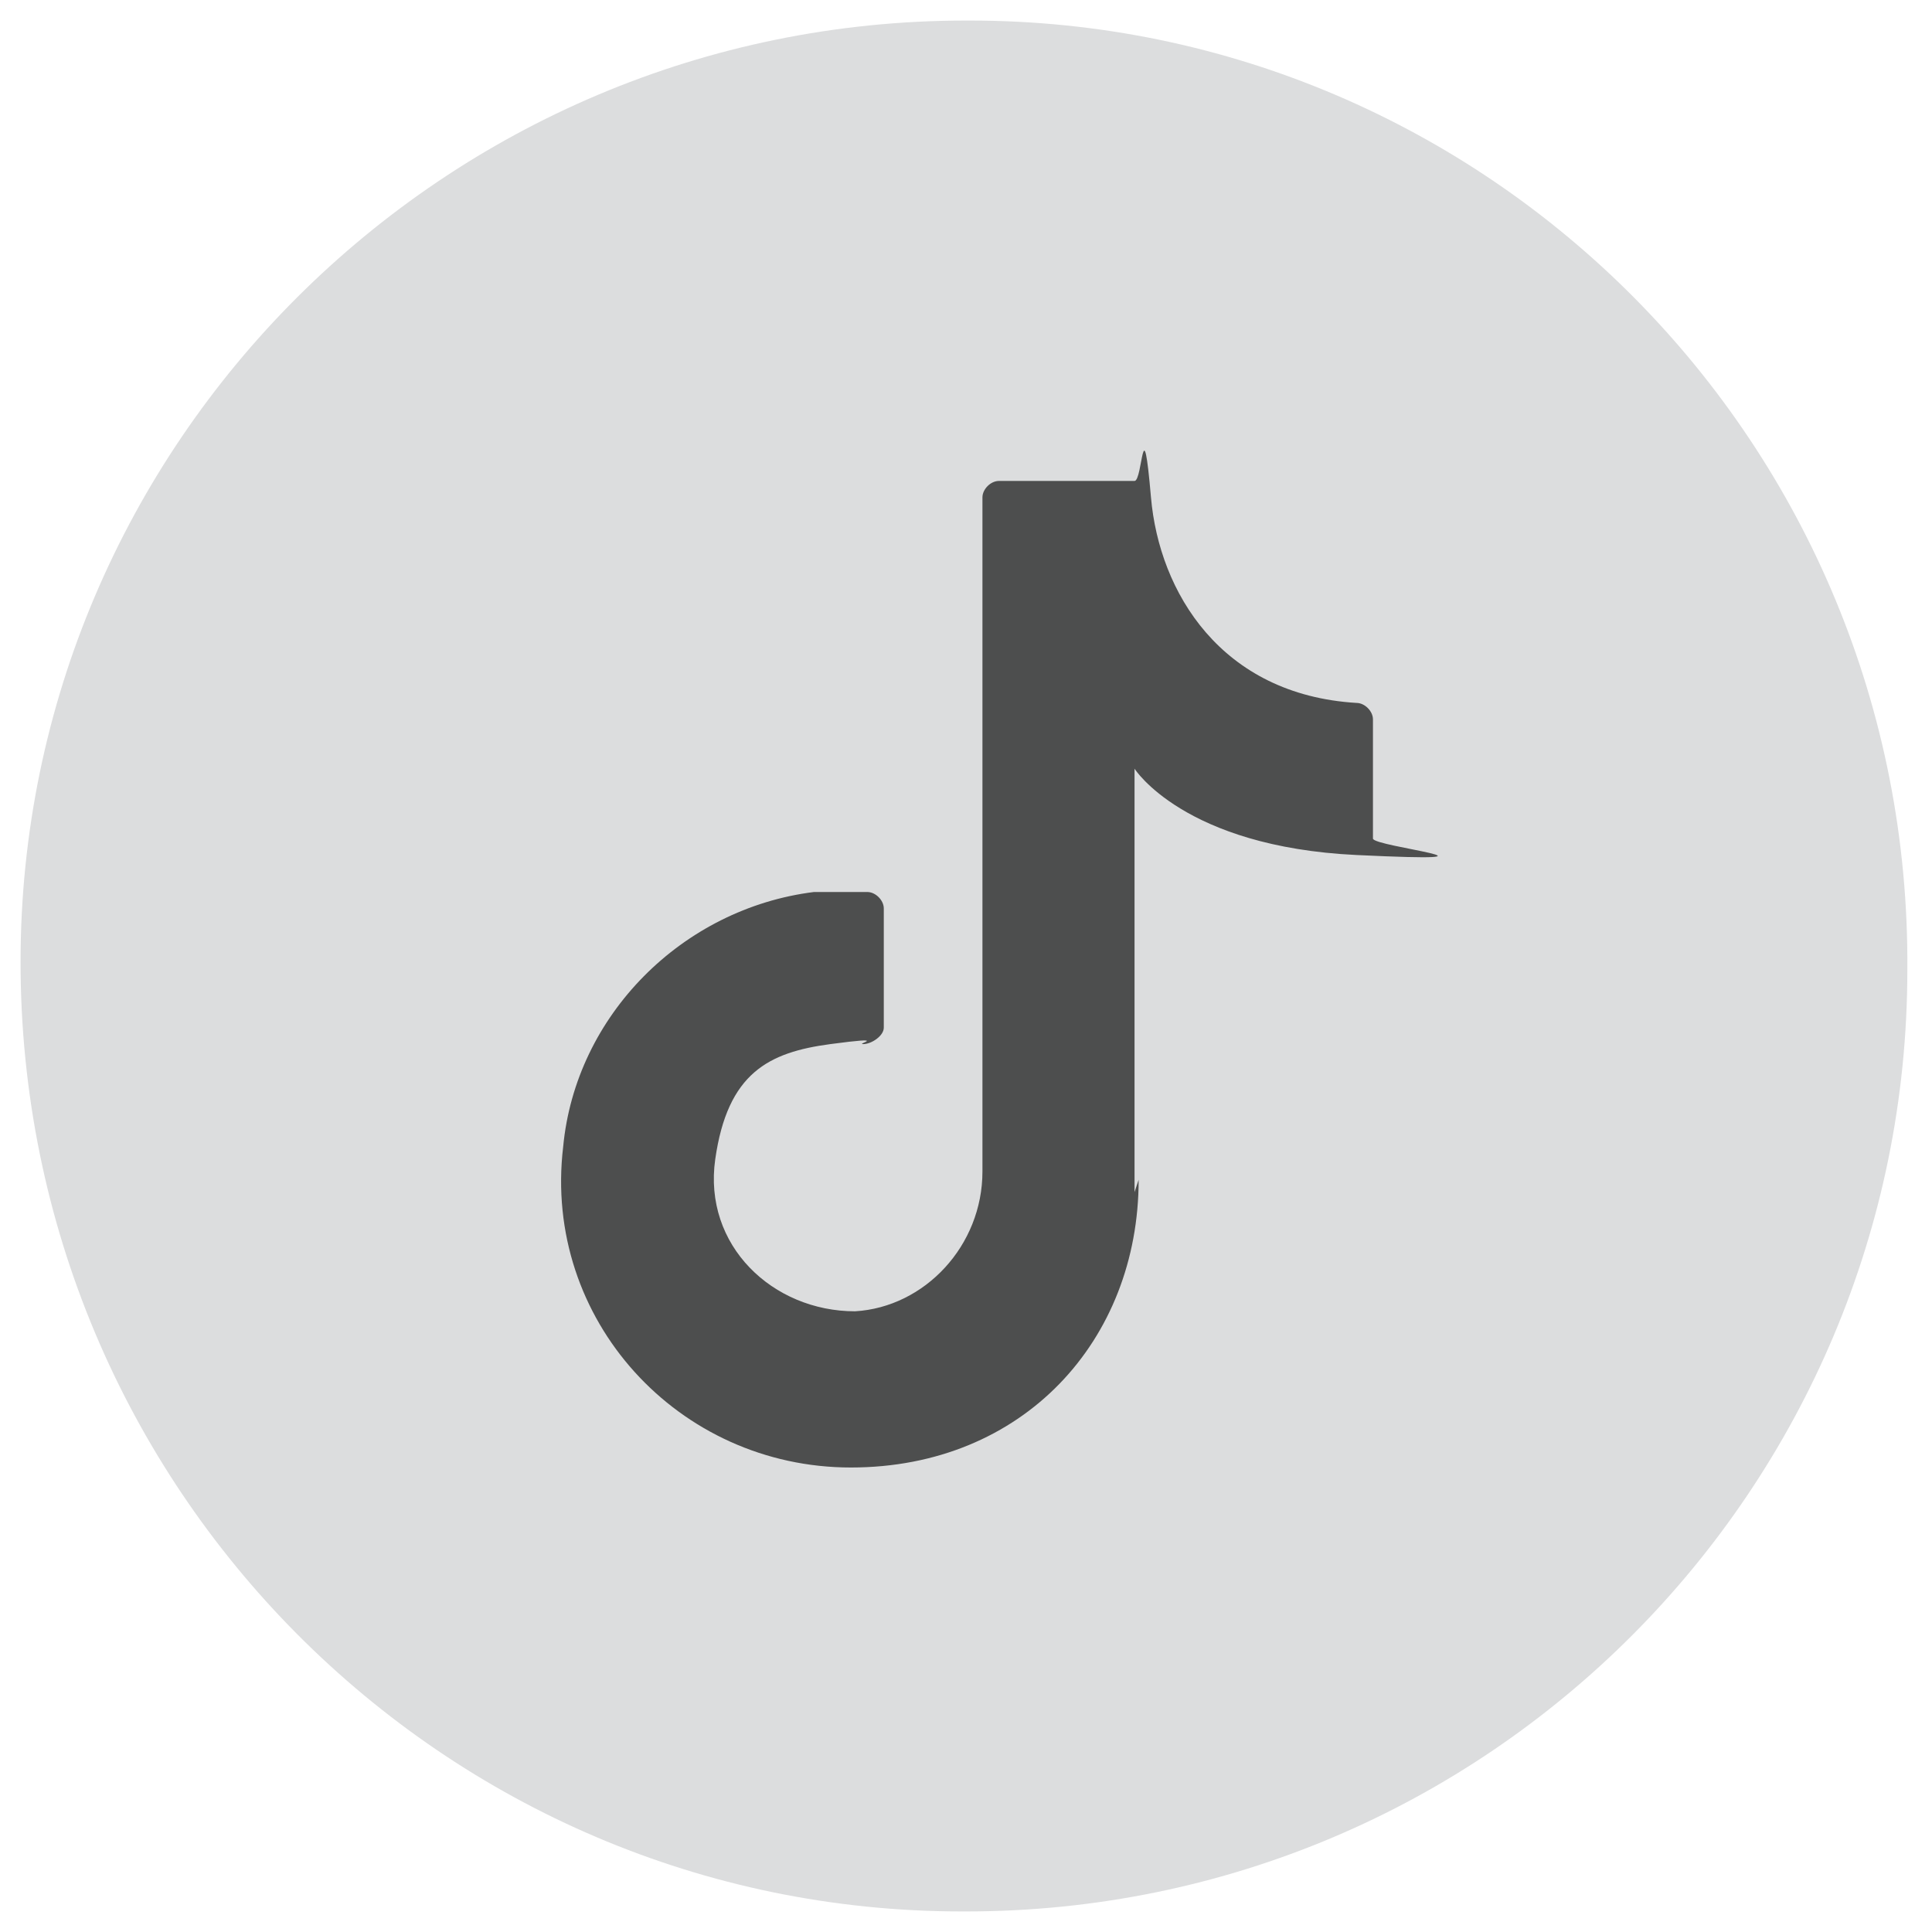
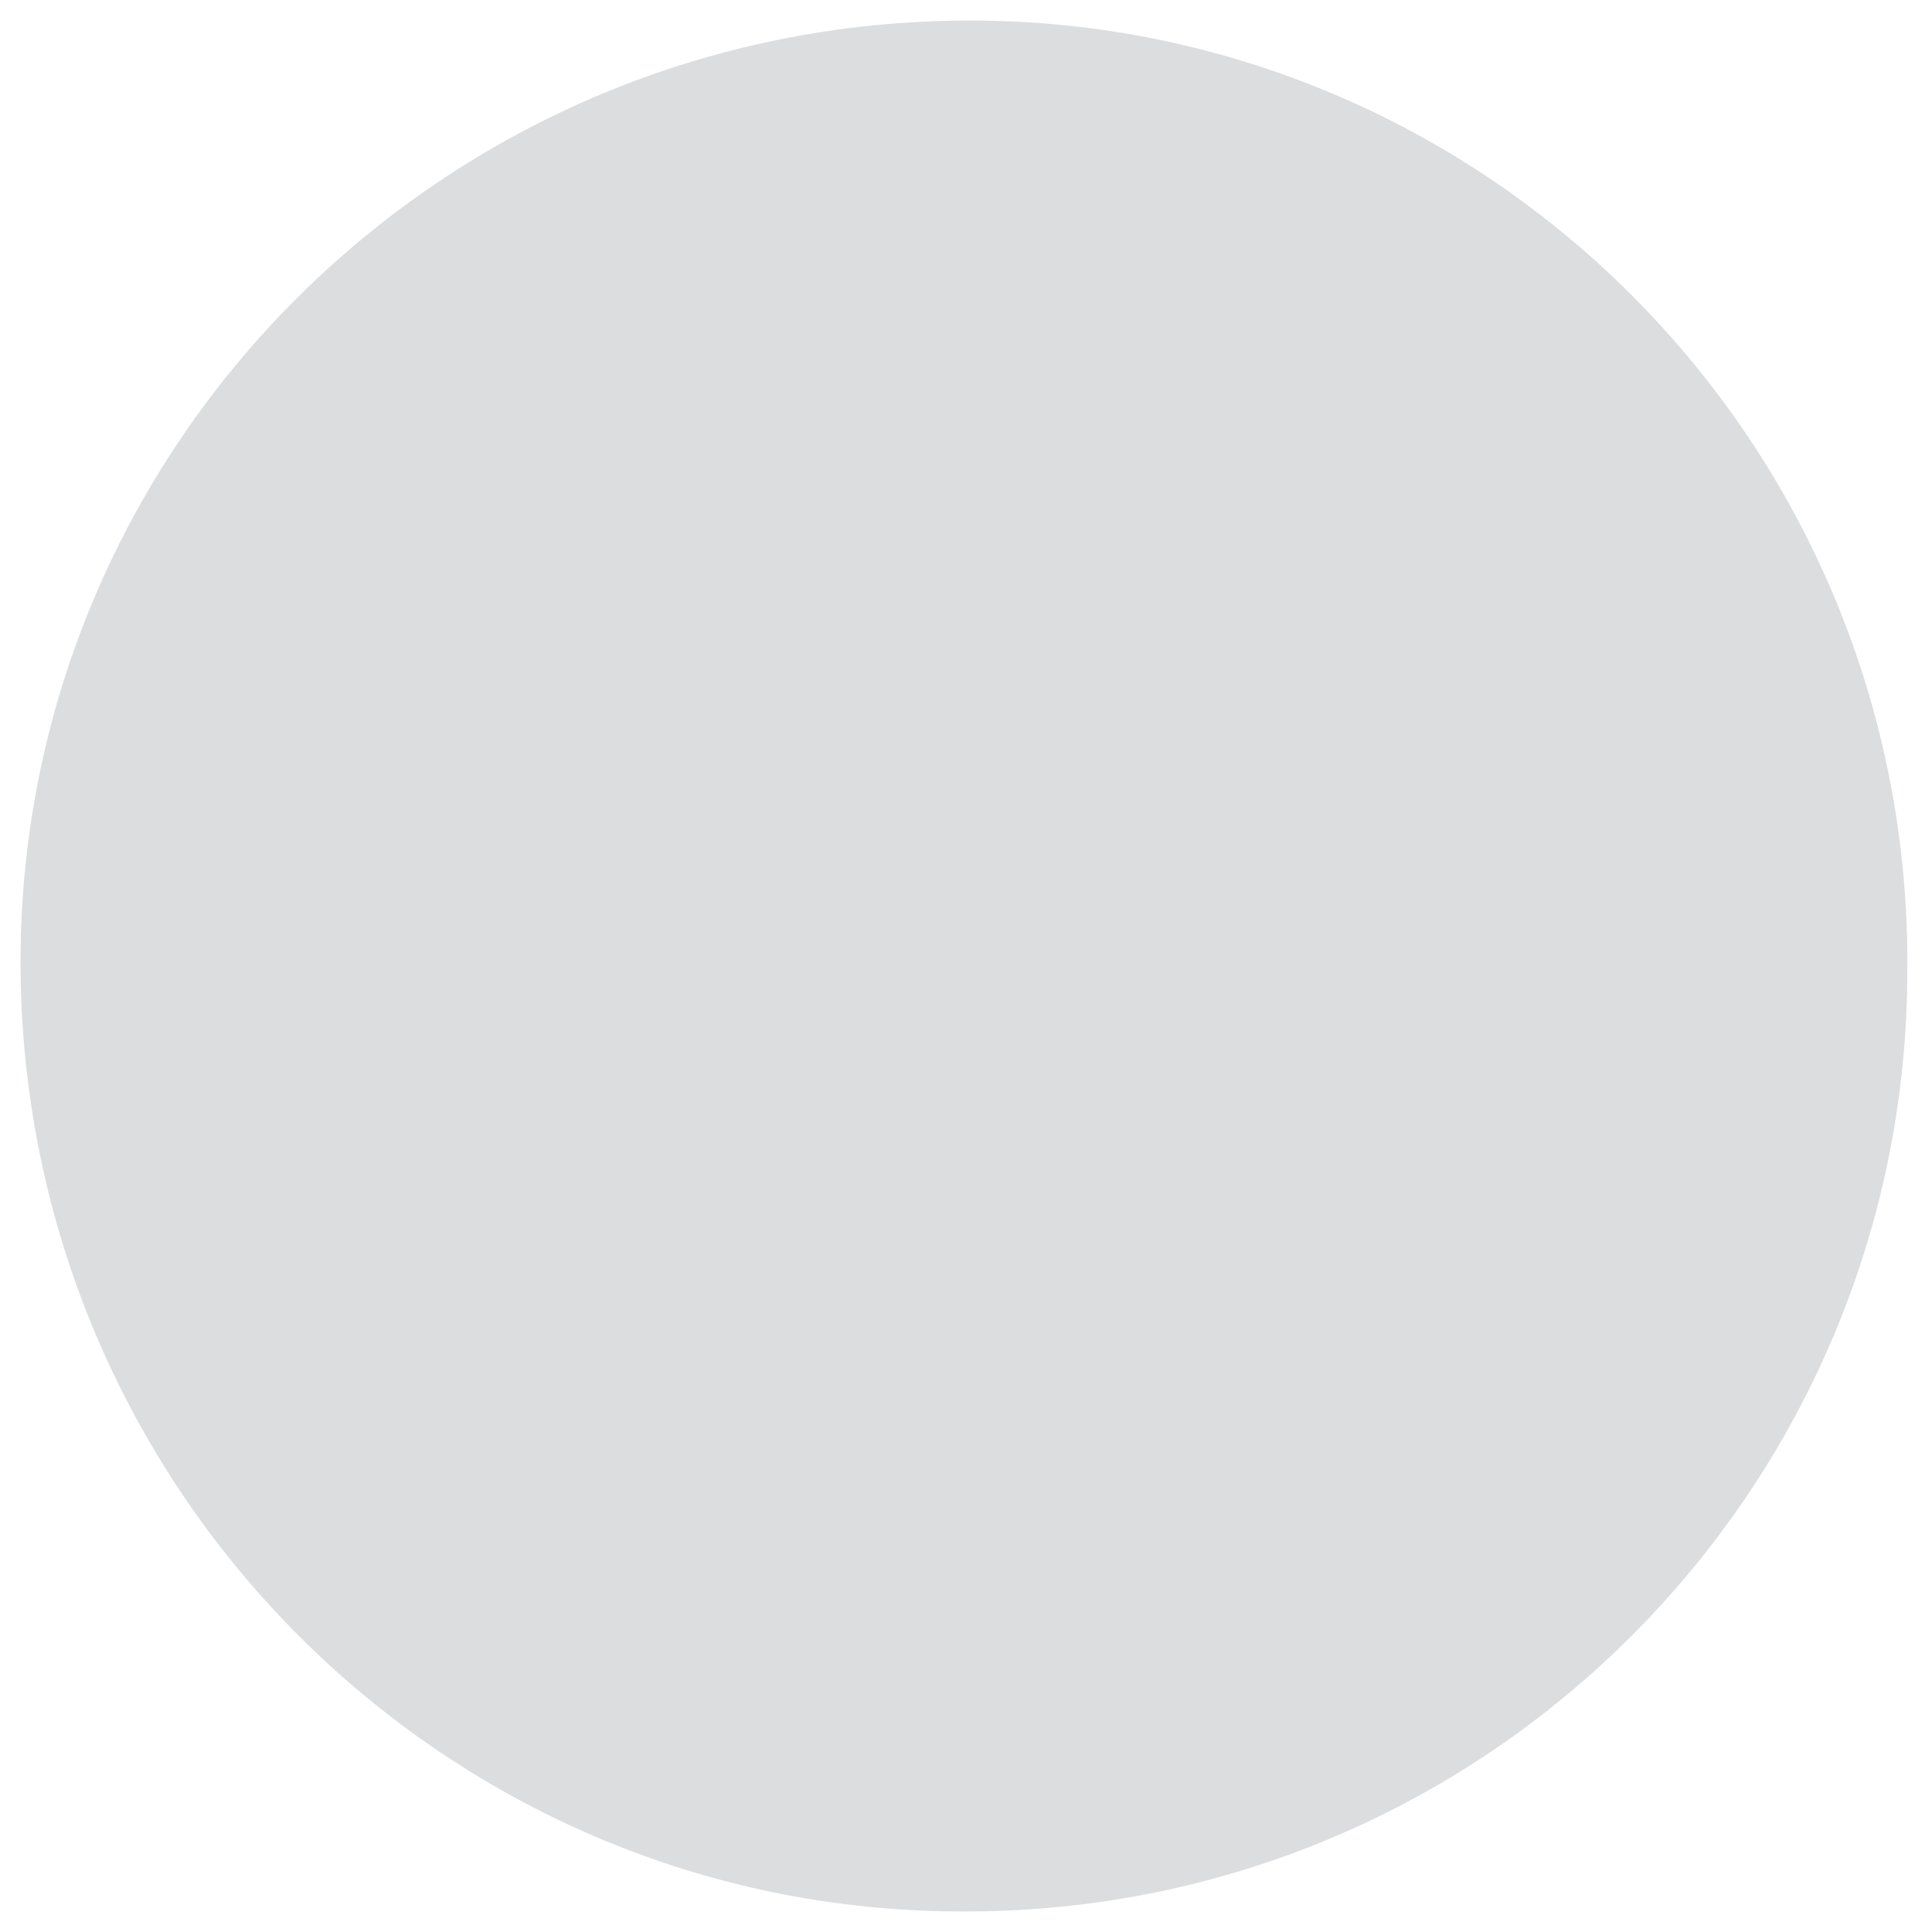
<svg xmlns="http://www.w3.org/2000/svg" id="Layer_1" version="1.1" viewBox="0 0 47 47">
  <defs>
    <style> .st0 { fill: #4d4e4e; } .st1 { fill: #dcddde; } </style>
  </defs>
-   <path class="st1" d="M23.6.5h-.1C10.8.5.5,10.8.5,23.4h0c0,12.8,10.3,23.1,22.9,23.1h.1c12.7,0,22.9-10.3,22.9-22.9h0C46.5,10.8,36.2.5,23.6.5Z" />
-   <path class="st0" d="M27.6,29v-10.3s1.2,1.9,5.4,2.1.4-.2.4-.4v-2.9c0-.2-.2-.4-.4-.4-3.3-.2-4.8-2.7-5-5s-.2-.4-.4-.4h-3.3c-.2,0-.4.2-.4.4v16.4c0,1.8-1.4,3.3-3.1,3.4-2,0-3.7-1.6-3.4-3.7s1.3-2.6,2.8-2.8.6,0,.8,0,.5-.2.5-.4v-2.9c0-.2-.2-.4-.4-.4-.4,0-.8,0-1.3,0-3.2.4-5.8,3-6.1,6.2-.5,4.2,2.8,7.8,7,7.8s7-3.1,7-7" />
+   <path class="st1" d="M23.6.5C10.8.5.5,10.8.5,23.4h0c0,12.8,10.3,23.1,22.9,23.1h.1c12.7,0,22.9-10.3,22.9-22.9h0C46.5,10.8,36.2.5,23.6.5Z" />
</svg>